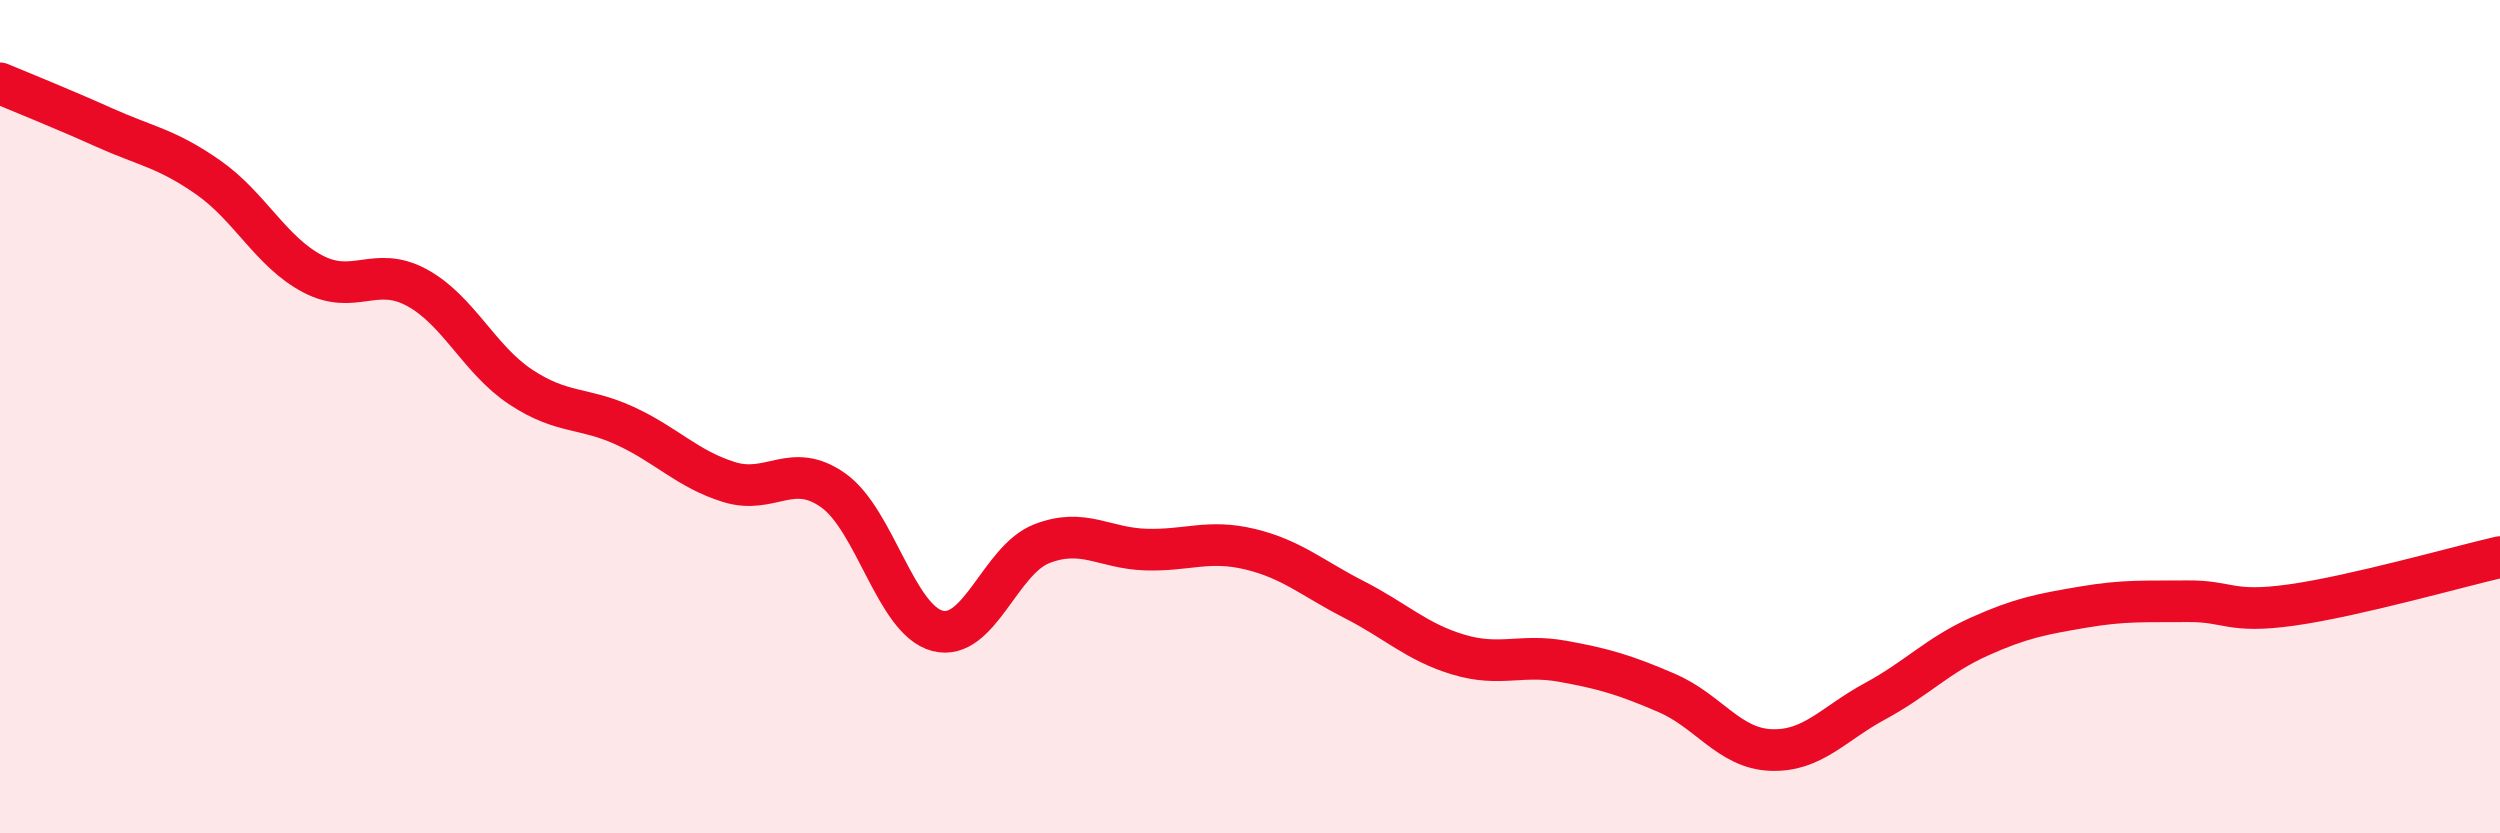
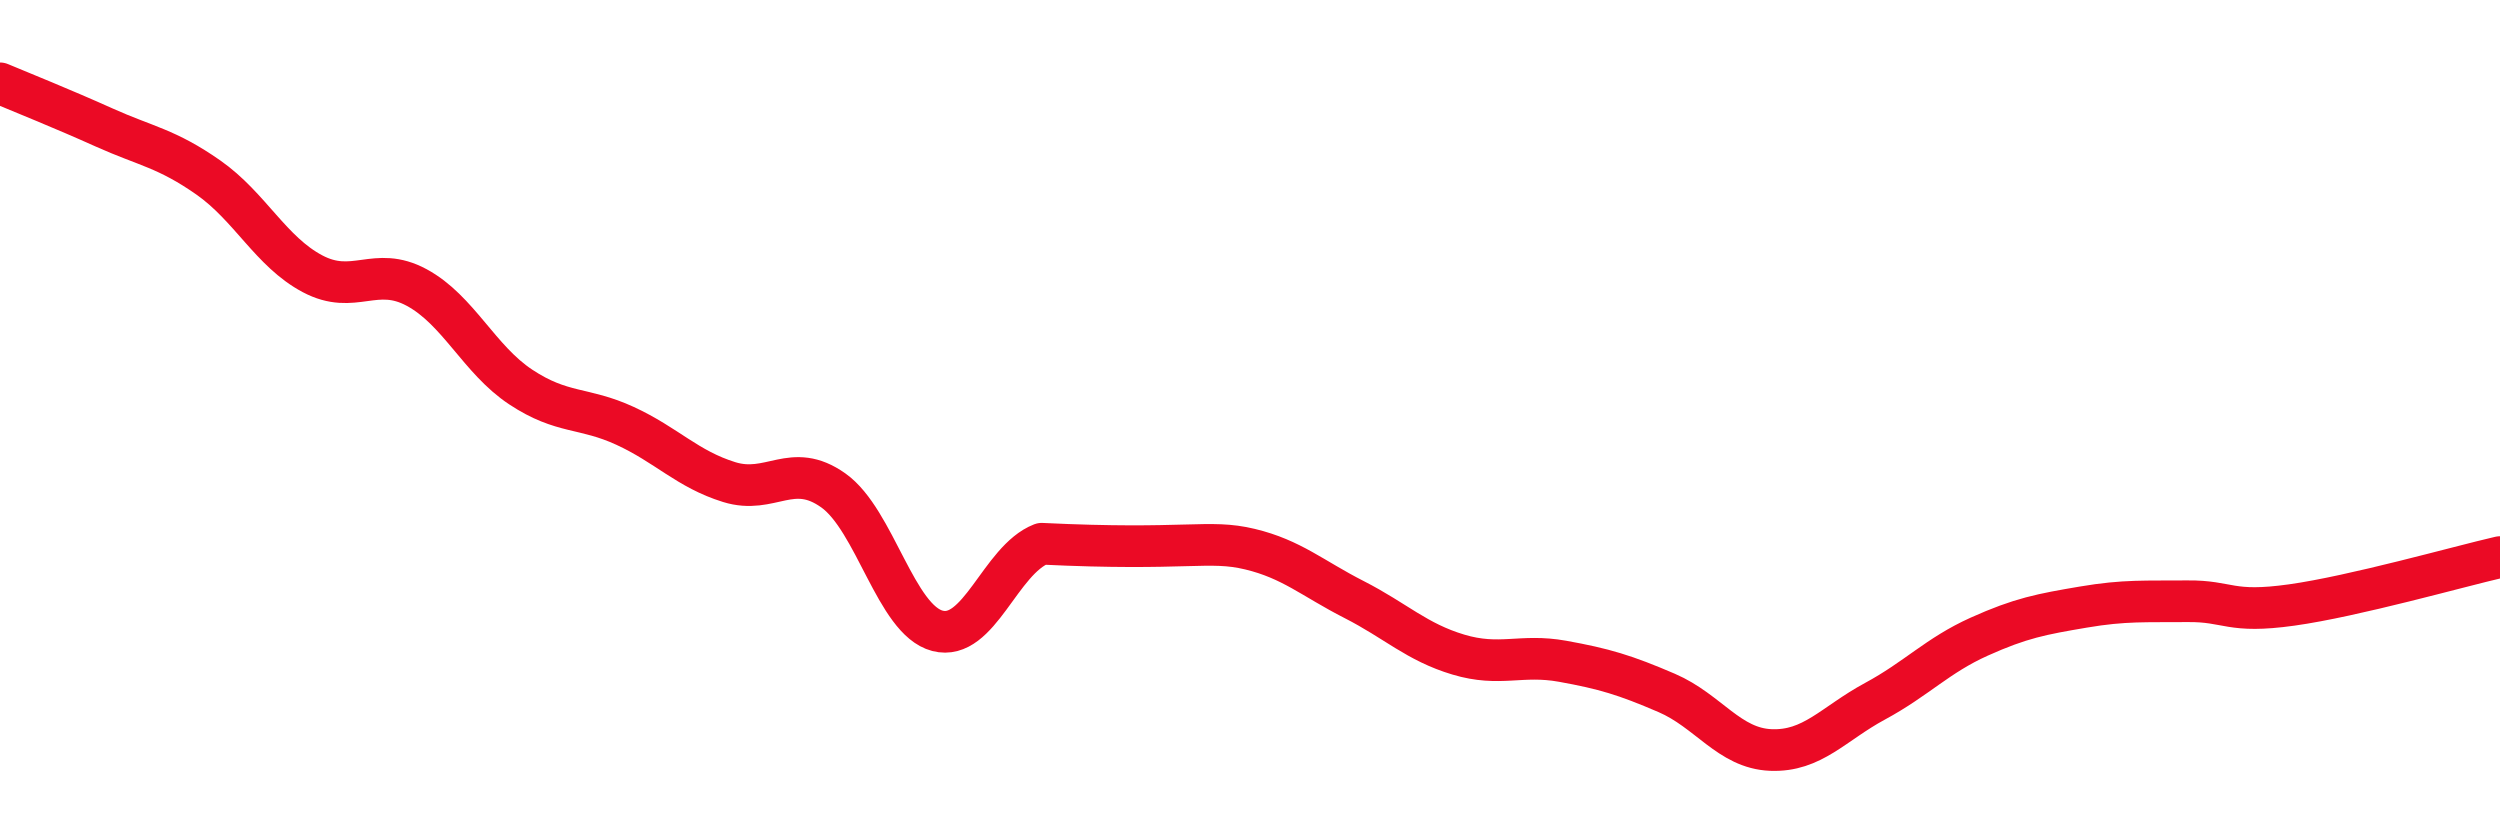
<svg xmlns="http://www.w3.org/2000/svg" width="60" height="20" viewBox="0 0 60 20">
-   <path d="M 0,2 C 0.5,2.21 1.5,2.61 2.5,3.06 C 3.5,3.51 4,3.56 5,4.26 C 6,4.96 6.5,6.04 7.5,6.57 C 8.5,7.1 9,6.36 10,6.9 C 11,7.44 11.5,8.63 12.5,9.29 C 13.5,9.95 14,9.76 15,10.22 C 16,10.68 16.5,11.26 17.5,11.57 C 18.5,11.88 19,11.06 20,11.77 C 21,12.48 21.5,14.88 22.5,15.14 C 23.5,15.4 24,13.44 25,13.05 C 26,12.66 26.5,13.16 27.5,13.19 C 28.5,13.22 29,12.94 30,13.18 C 31,13.42 31.5,13.88 32.5,14.39 C 33.5,14.9 34,15.41 35,15.71 C 36,16.01 36.5,15.69 37.5,15.87 C 38.5,16.05 39,16.2 40,16.63 C 41,17.06 41.5,17.96 42.5,18 C 43.5,18.04 44,17.37 45,16.83 C 46,16.29 46.5,15.73 47.5,15.28 C 48.5,14.83 49,14.74 50,14.57 C 51,14.4 51.5,14.44 52.5,14.43 C 53.5,14.42 53.5,14.73 55,14.52 C 56.5,14.31 59,13.6 60,13.37L60 20L0 20Z" fill="#EB0A25" opacity="0.1" stroke-linecap="round" stroke-linejoin="round" />
-   <path d="M 0,2 C 0.5,2.21 1.5,2.61 2.5,3.06 C 3.5,3.51 4,3.56 5,4.26 C 6,4.96 6.5,6.04 7.5,6.57 C 8.5,7.1 9,6.36 10,6.9 C 11,7.44 11.5,8.63 12.5,9.29 C 13.5,9.95 14,9.76 15,10.22 C 16,10.68 16.5,11.26 17.5,11.57 C 18.5,11.88 19,11.06 20,11.77 C 21,12.48 21.5,14.88 22.5,15.14 C 23.5,15.4 24,13.44 25,13.05 C 26,12.66 26.5,13.16 27.5,13.19 C 28.5,13.22 29,12.94 30,13.18 C 31,13.42 31.5,13.88 32.5,14.39 C 33.5,14.9 34,15.41 35,15.71 C 36,16.01 36.5,15.69 37.5,15.87 C 38.5,16.05 39,16.2 40,16.63 C 41,17.06 41.5,17.96 42.5,18 C 43.5,18.04 44,17.37 45,16.83 C 46,16.29 46.5,15.73 47.5,15.28 C 48.5,14.83 49,14.74 50,14.57 C 51,14.4 51.5,14.44 52.5,14.43 C 53.5,14.42 53.5,14.73 55,14.52 C 56.5,14.31 59,13.6 60,13.37" stroke="#EB0A25" stroke-width="1" fill="none" stroke-linecap="round" stroke-linejoin="round" />
+   <path d="M 0,2 C 0.5,2.21 1.5,2.61 2.5,3.06 C 3.5,3.51 4,3.56 5,4.26 C 6,4.96 6.5,6.04 7.5,6.57 C 8.5,7.1 9,6.36 10,6.9 C 11,7.44 11.5,8.63 12.5,9.29 C 13.5,9.95 14,9.76 15,10.22 C 16,10.68 16.5,11.26 17.5,11.57 C 18.5,11.88 19,11.06 20,11.77 C 21,12.48 21.5,14.88 22.5,15.14 C 23.5,15.4 24,13.44 25,13.05 C 28.5,13.22 29,12.94 30,13.18 C 31,13.42 31.5,13.88 32.5,14.39 C 33.5,14.9 34,15.41 35,15.71 C 36,16.01 36.5,15.69 37.5,15.87 C 38.5,16.05 39,16.2 40,16.63 C 41,17.06 41.5,17.96 42.5,18 C 43.5,18.04 44,17.37 45,16.83 C 46,16.29 46.5,15.73 47.5,15.28 C 48.5,14.83 49,14.74 50,14.57 C 51,14.4 51.5,14.44 52.5,14.43 C 53.5,14.42 53.5,14.73 55,14.52 C 56.5,14.31 59,13.6 60,13.37" stroke="#EB0A25" stroke-width="1" fill="none" stroke-linecap="round" stroke-linejoin="round" />
</svg>